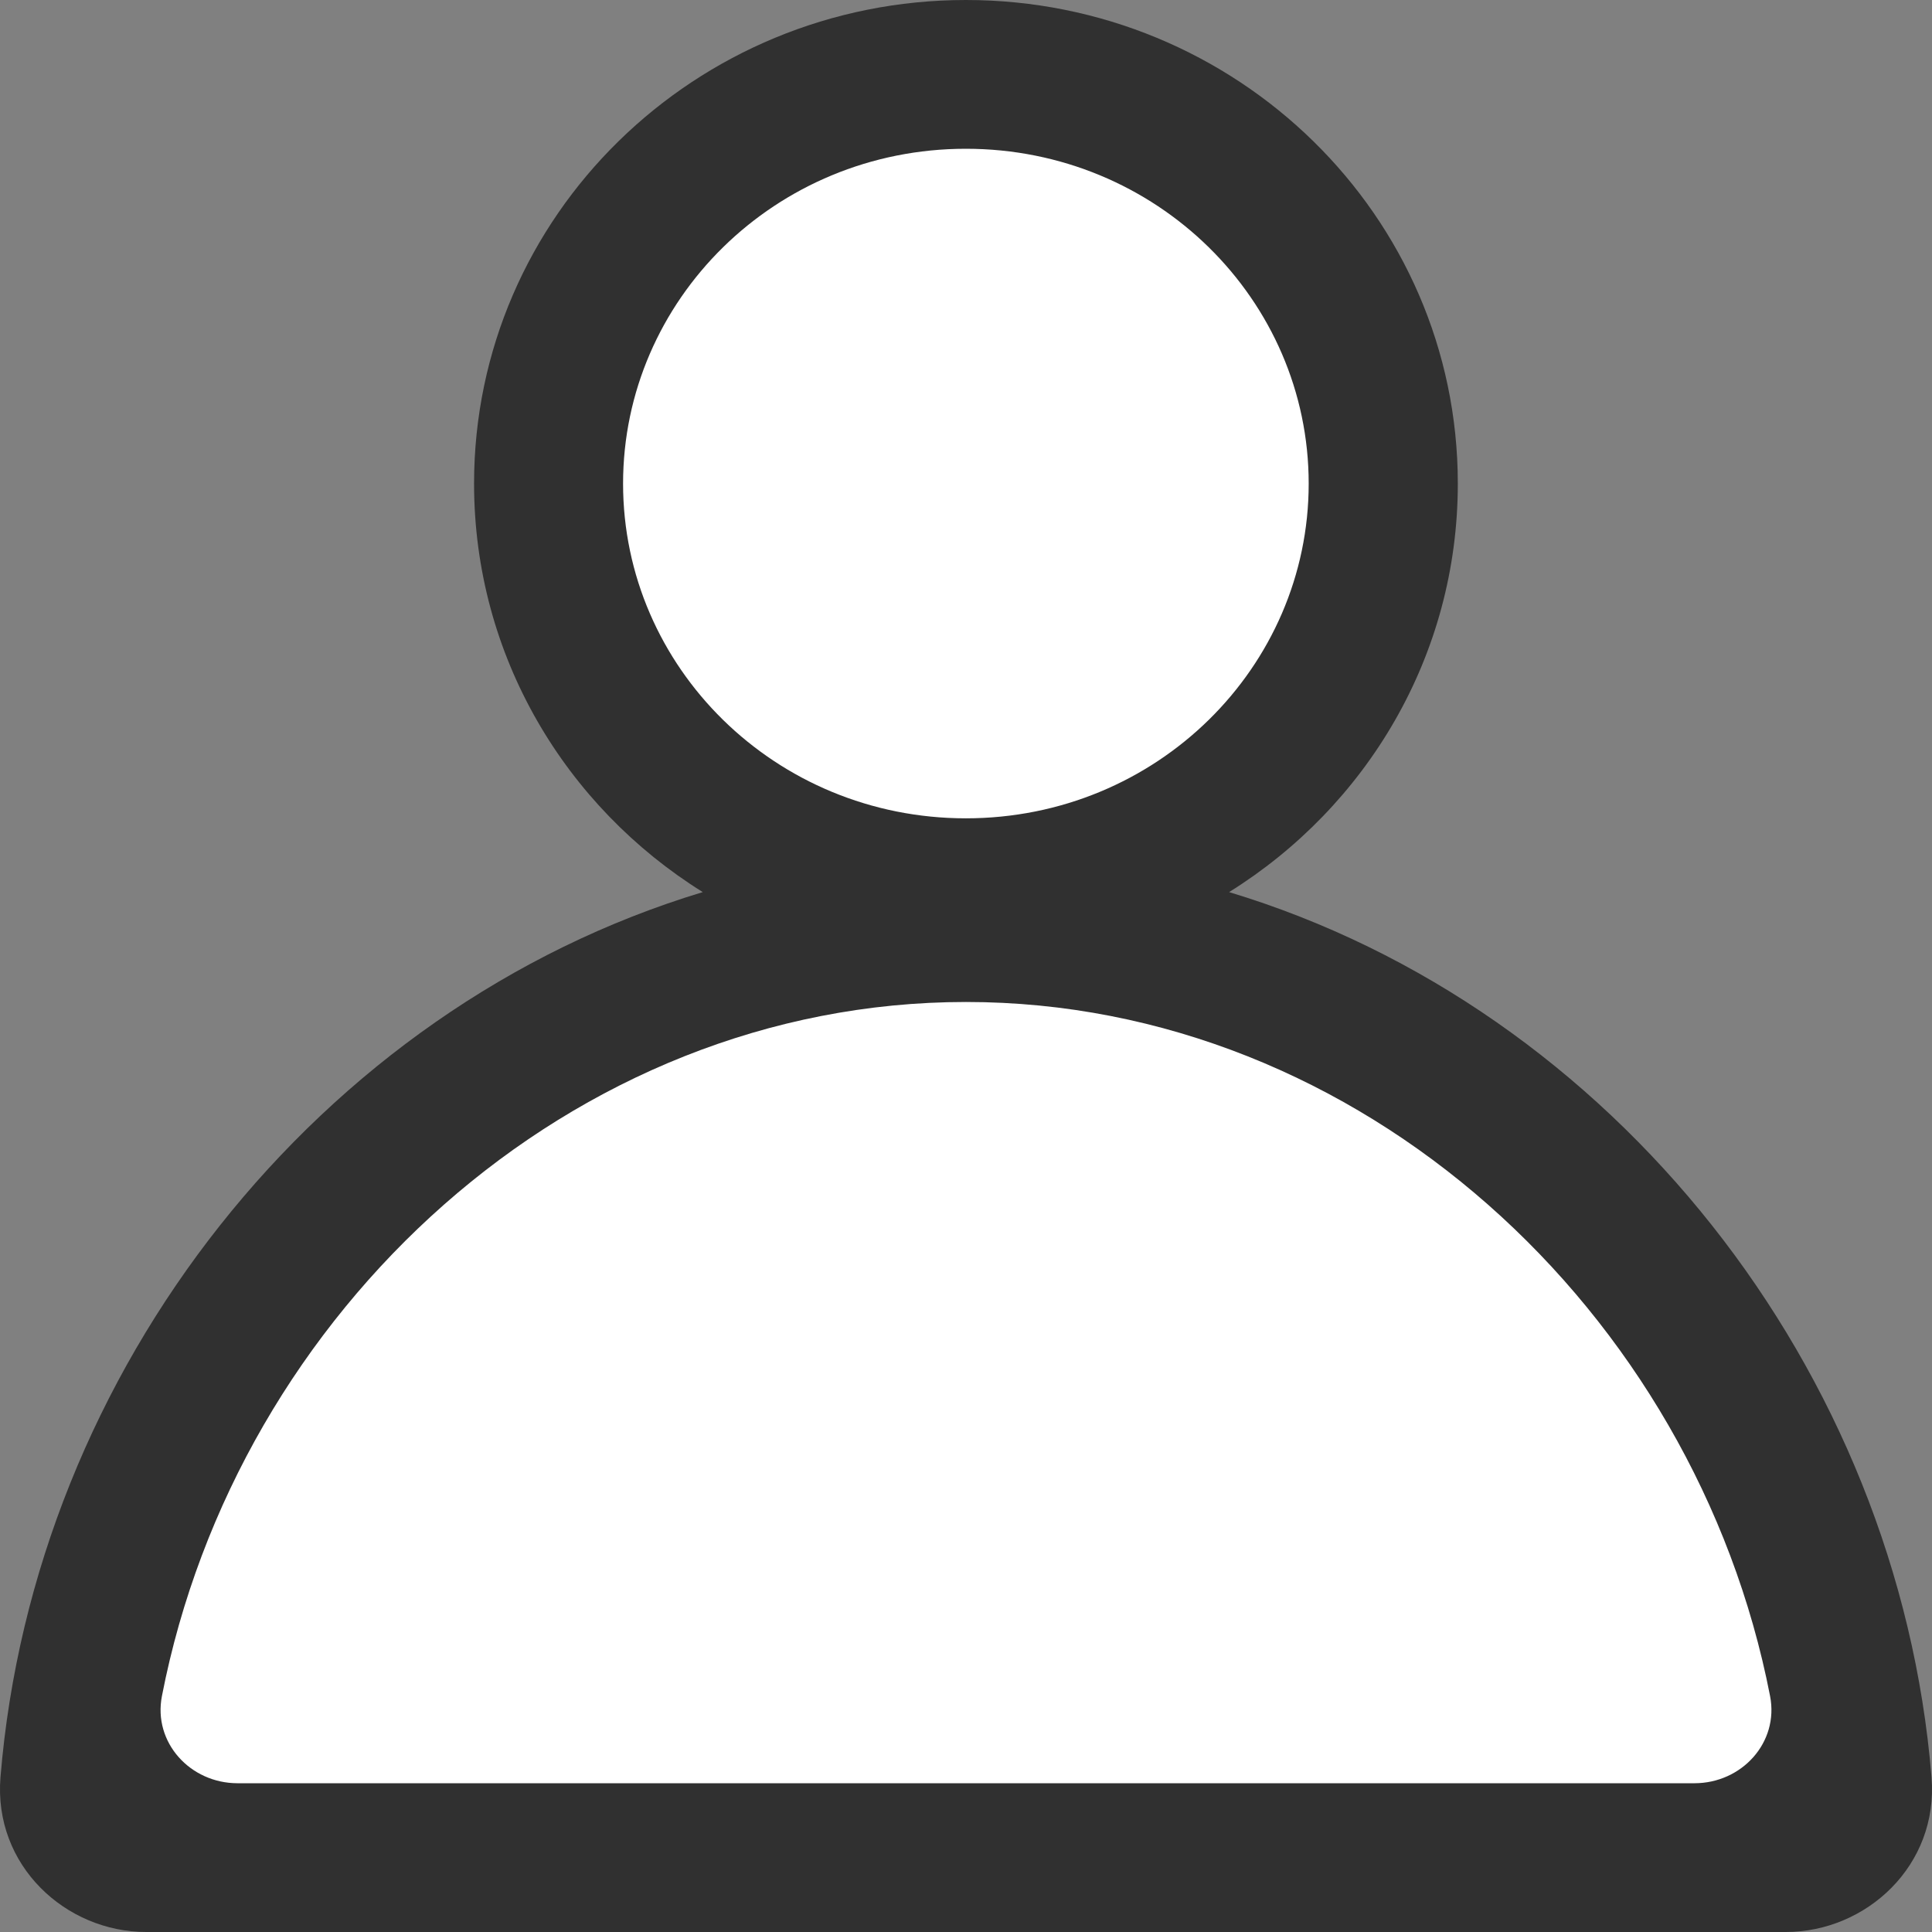
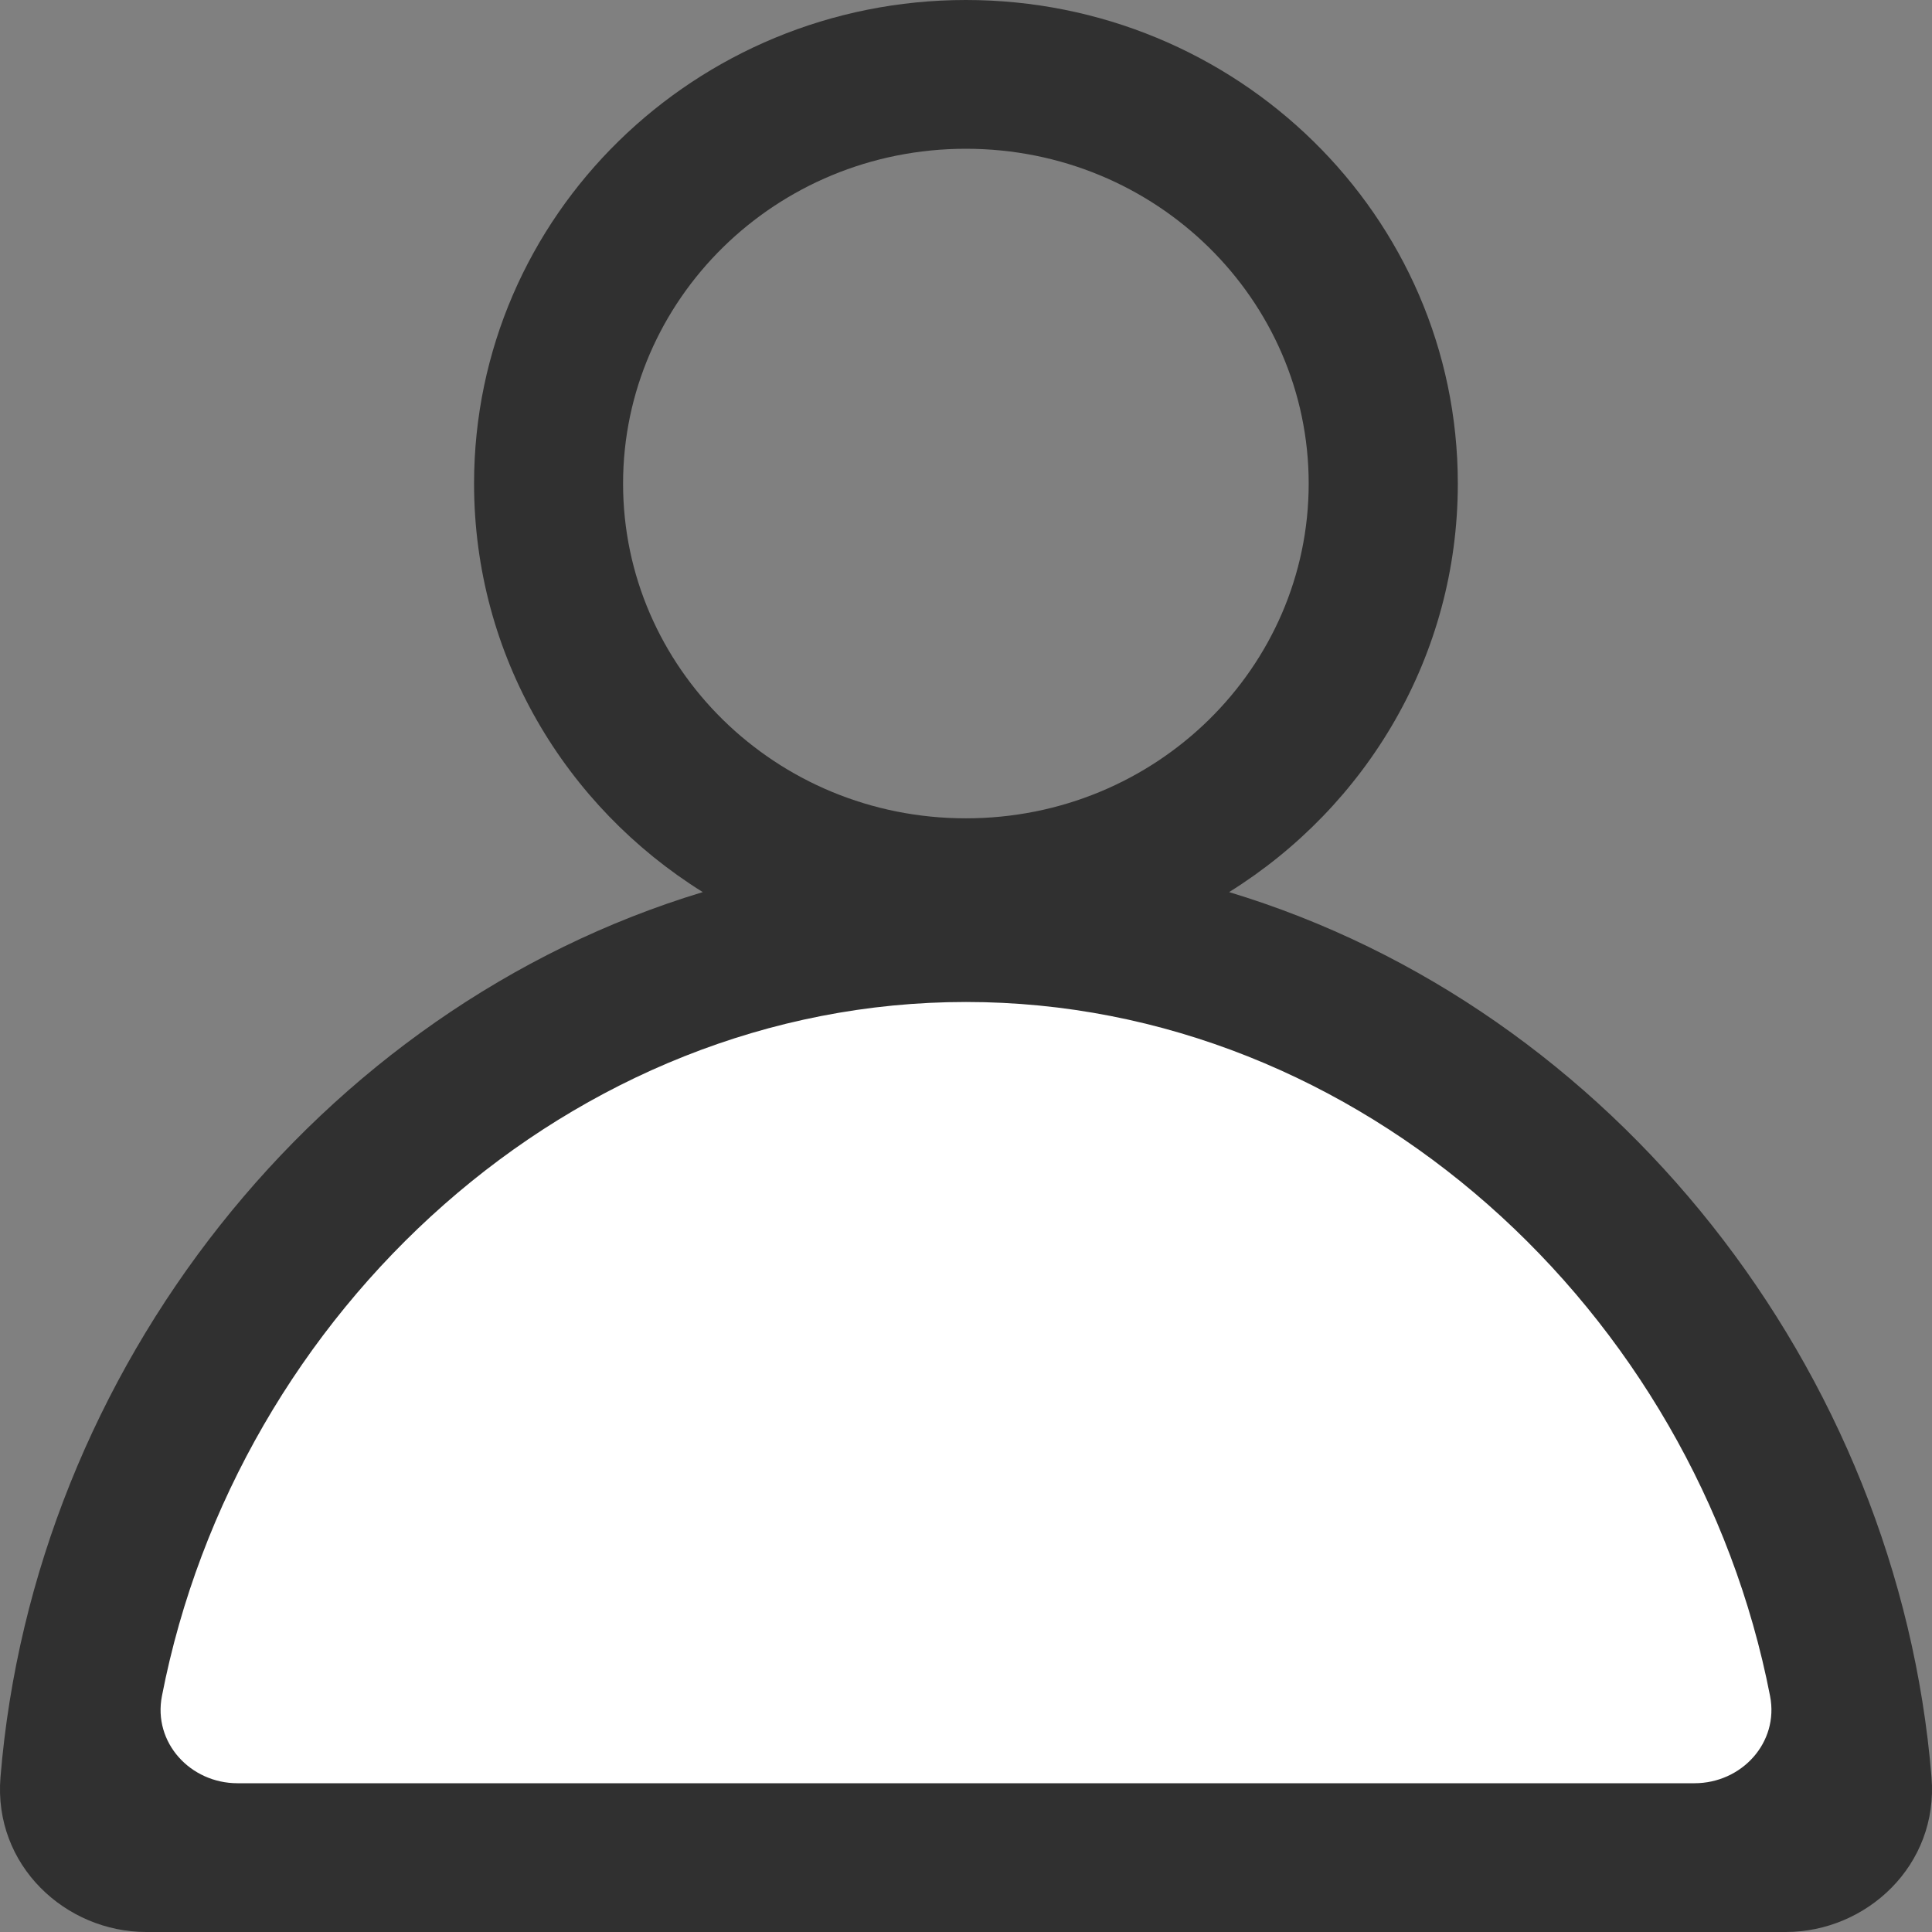
<svg xmlns="http://www.w3.org/2000/svg" width="16" height="16" viewBox="0 0 16 16" fill="none">
  <rect x="0" y="0" width="16" height="16" fill="#808080" stroke="none" />
-   <circle cx="8" cy="4" r="3" fill="white" />
  <path d="M4.5 9L6.5 8H9L11 8.5L12 9L13.5 10.5L15 12.5L15.5 14.5L14.5 15.5H1.5L0.5 14.5L1 13L2 11L3.5 9.5L4.5 9Z" fill="white" />
  <path fill-rule="evenodd" clip-rule="evenodd" d="M7.999 0C5.76 0 3.926 1.783 3.926 4.005C3.926 5.433 4.684 6.68 5.82 7.388C2.637 8.35 0.28 11.343 0.004 14.718C-0.056 15.449 0.544 16 1.211 16H14.789C15.456 16 16.056 15.449 15.996 14.718C15.72 11.343 13.362 8.349 10.179 7.388C11.315 6.68 12.073 5.433 12.073 4.005C12.073 1.783 10.239 0 7.999 0ZM5.16 4.005C5.16 2.484 6.421 1.232 7.999 1.232C9.578 1.232 10.838 2.484 10.838 4.005C10.838 5.526 9.578 6.777 7.999 6.777C6.421 6.777 5.16 5.526 5.16 4.005ZM1.967 14.768C1.576 14.768 1.266 14.431 1.341 14.046C1.961 10.856 4.732 8.298 8 8.298C11.268 8.298 14.039 10.856 14.659 14.046C14.734 14.431 14.424 14.768 14.033 14.768H1.967Z" fill="#303030" />
</svg>